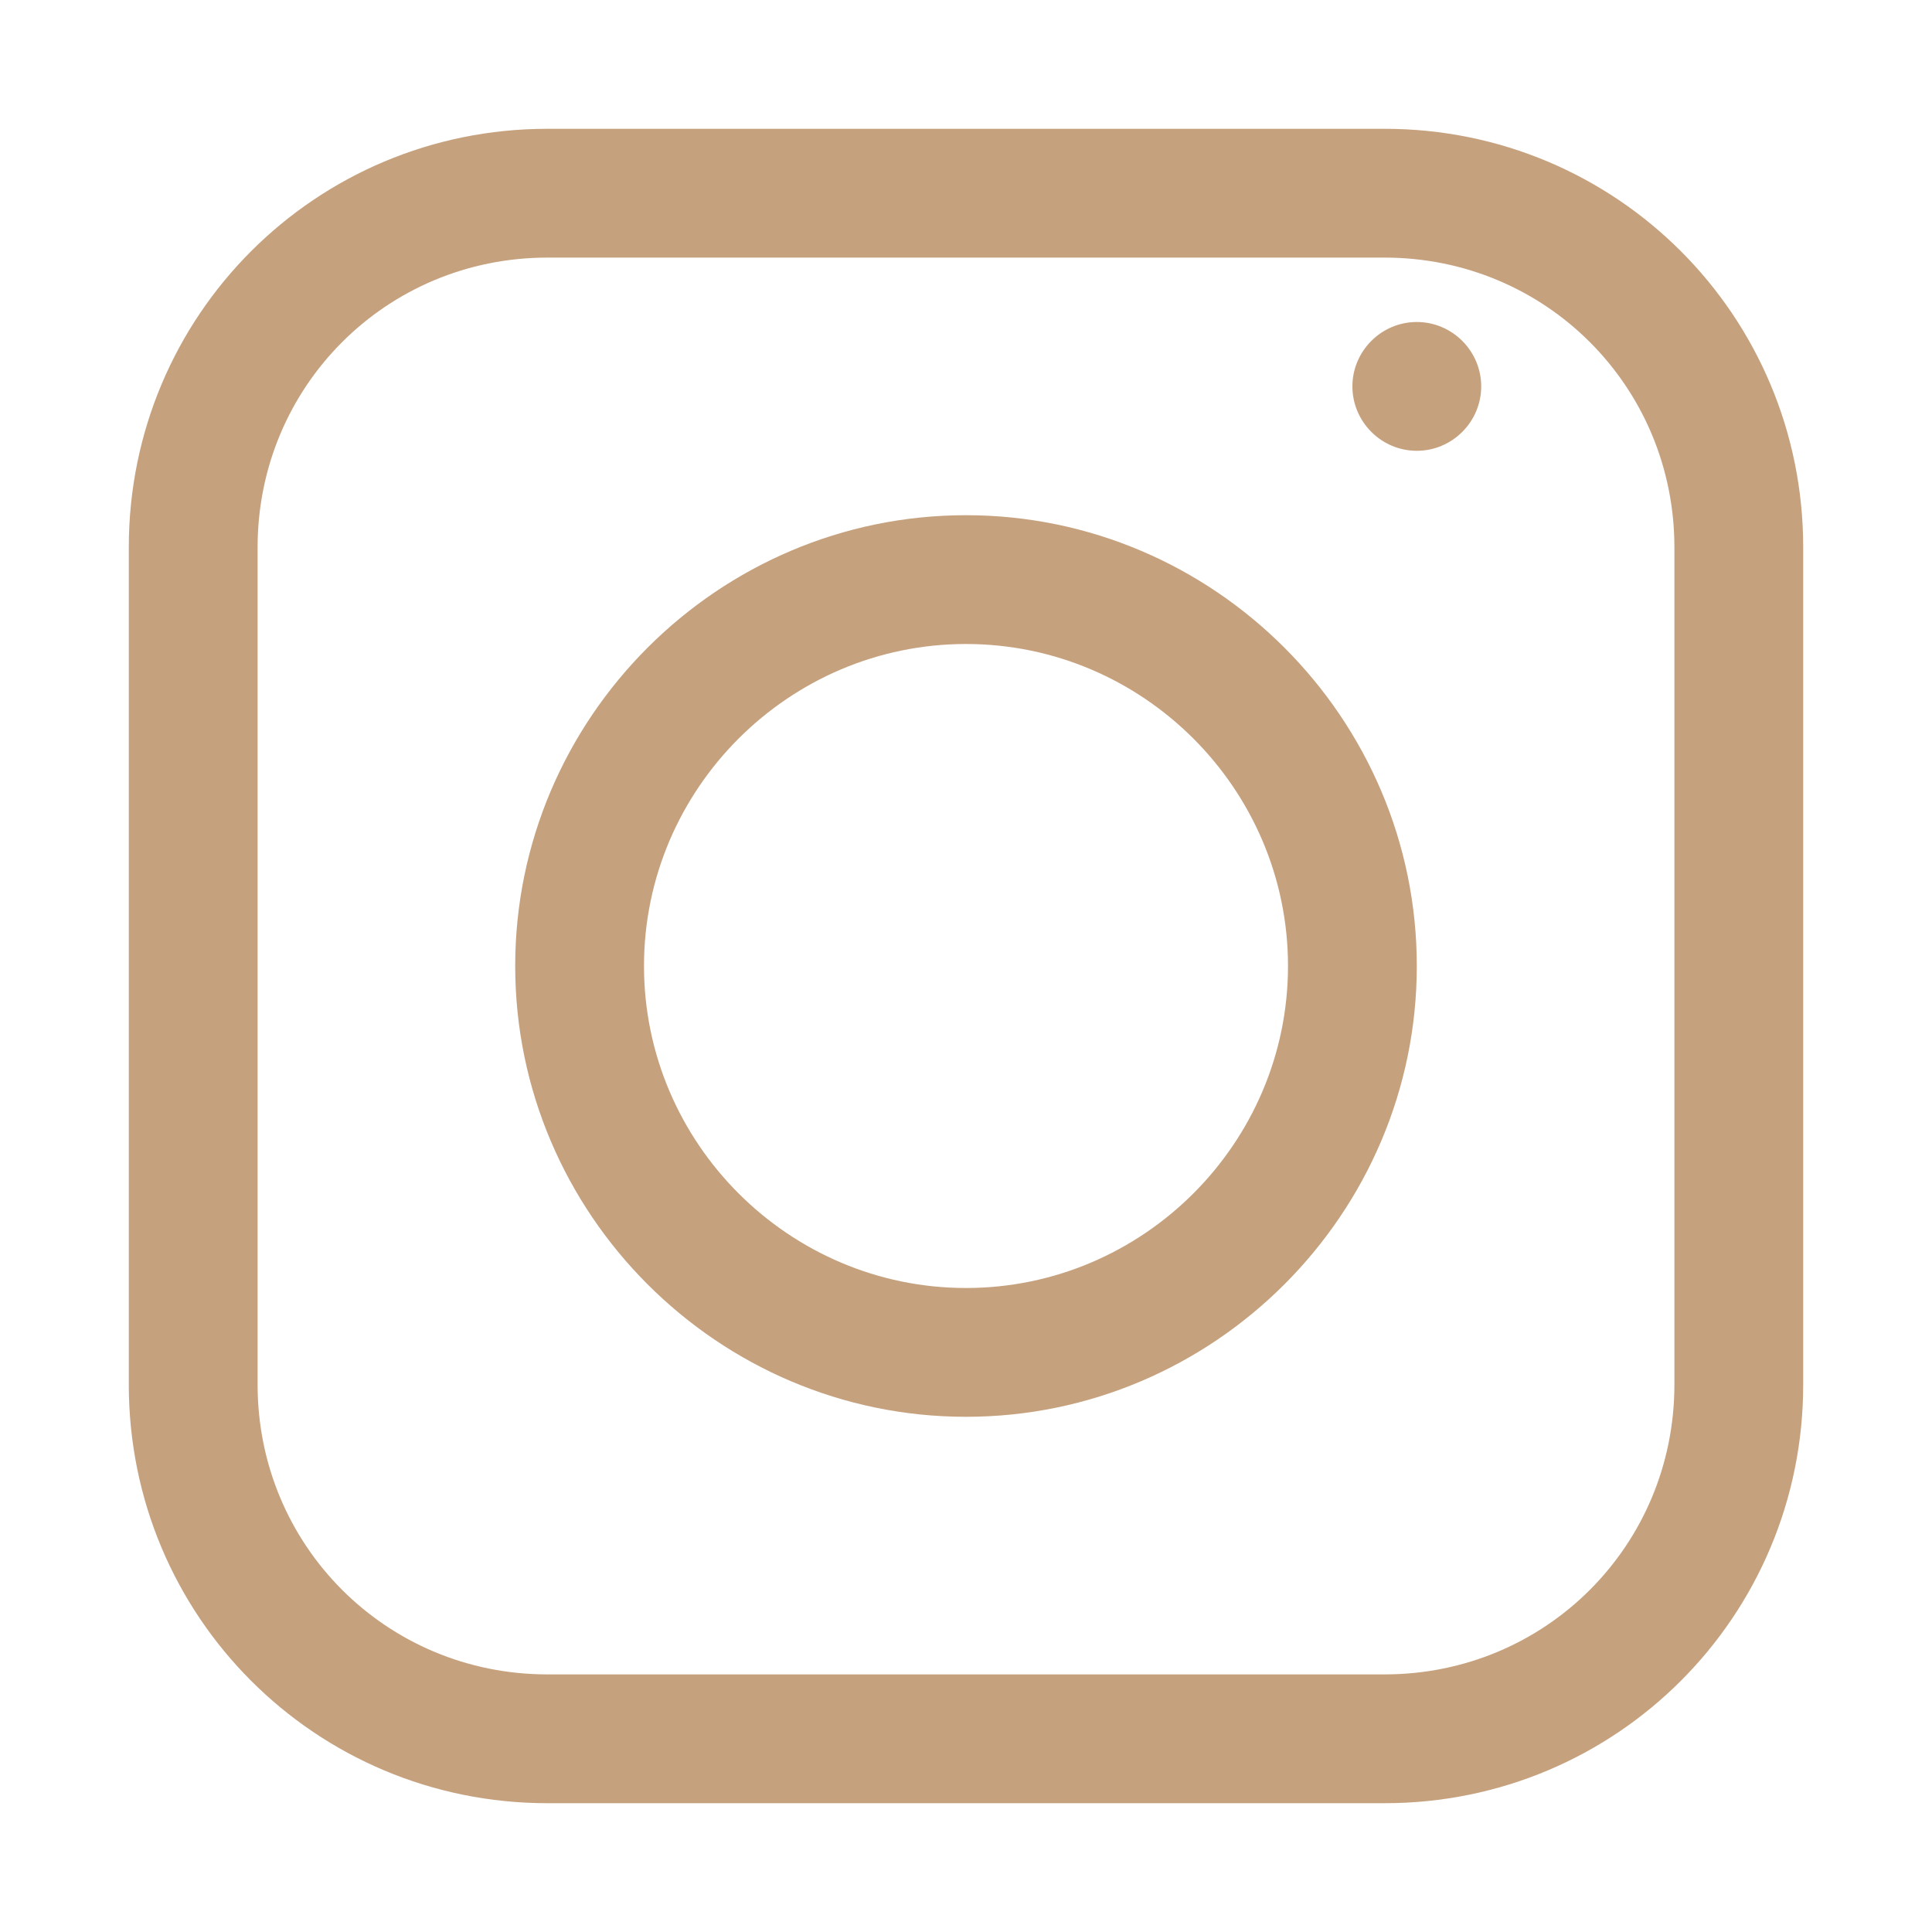
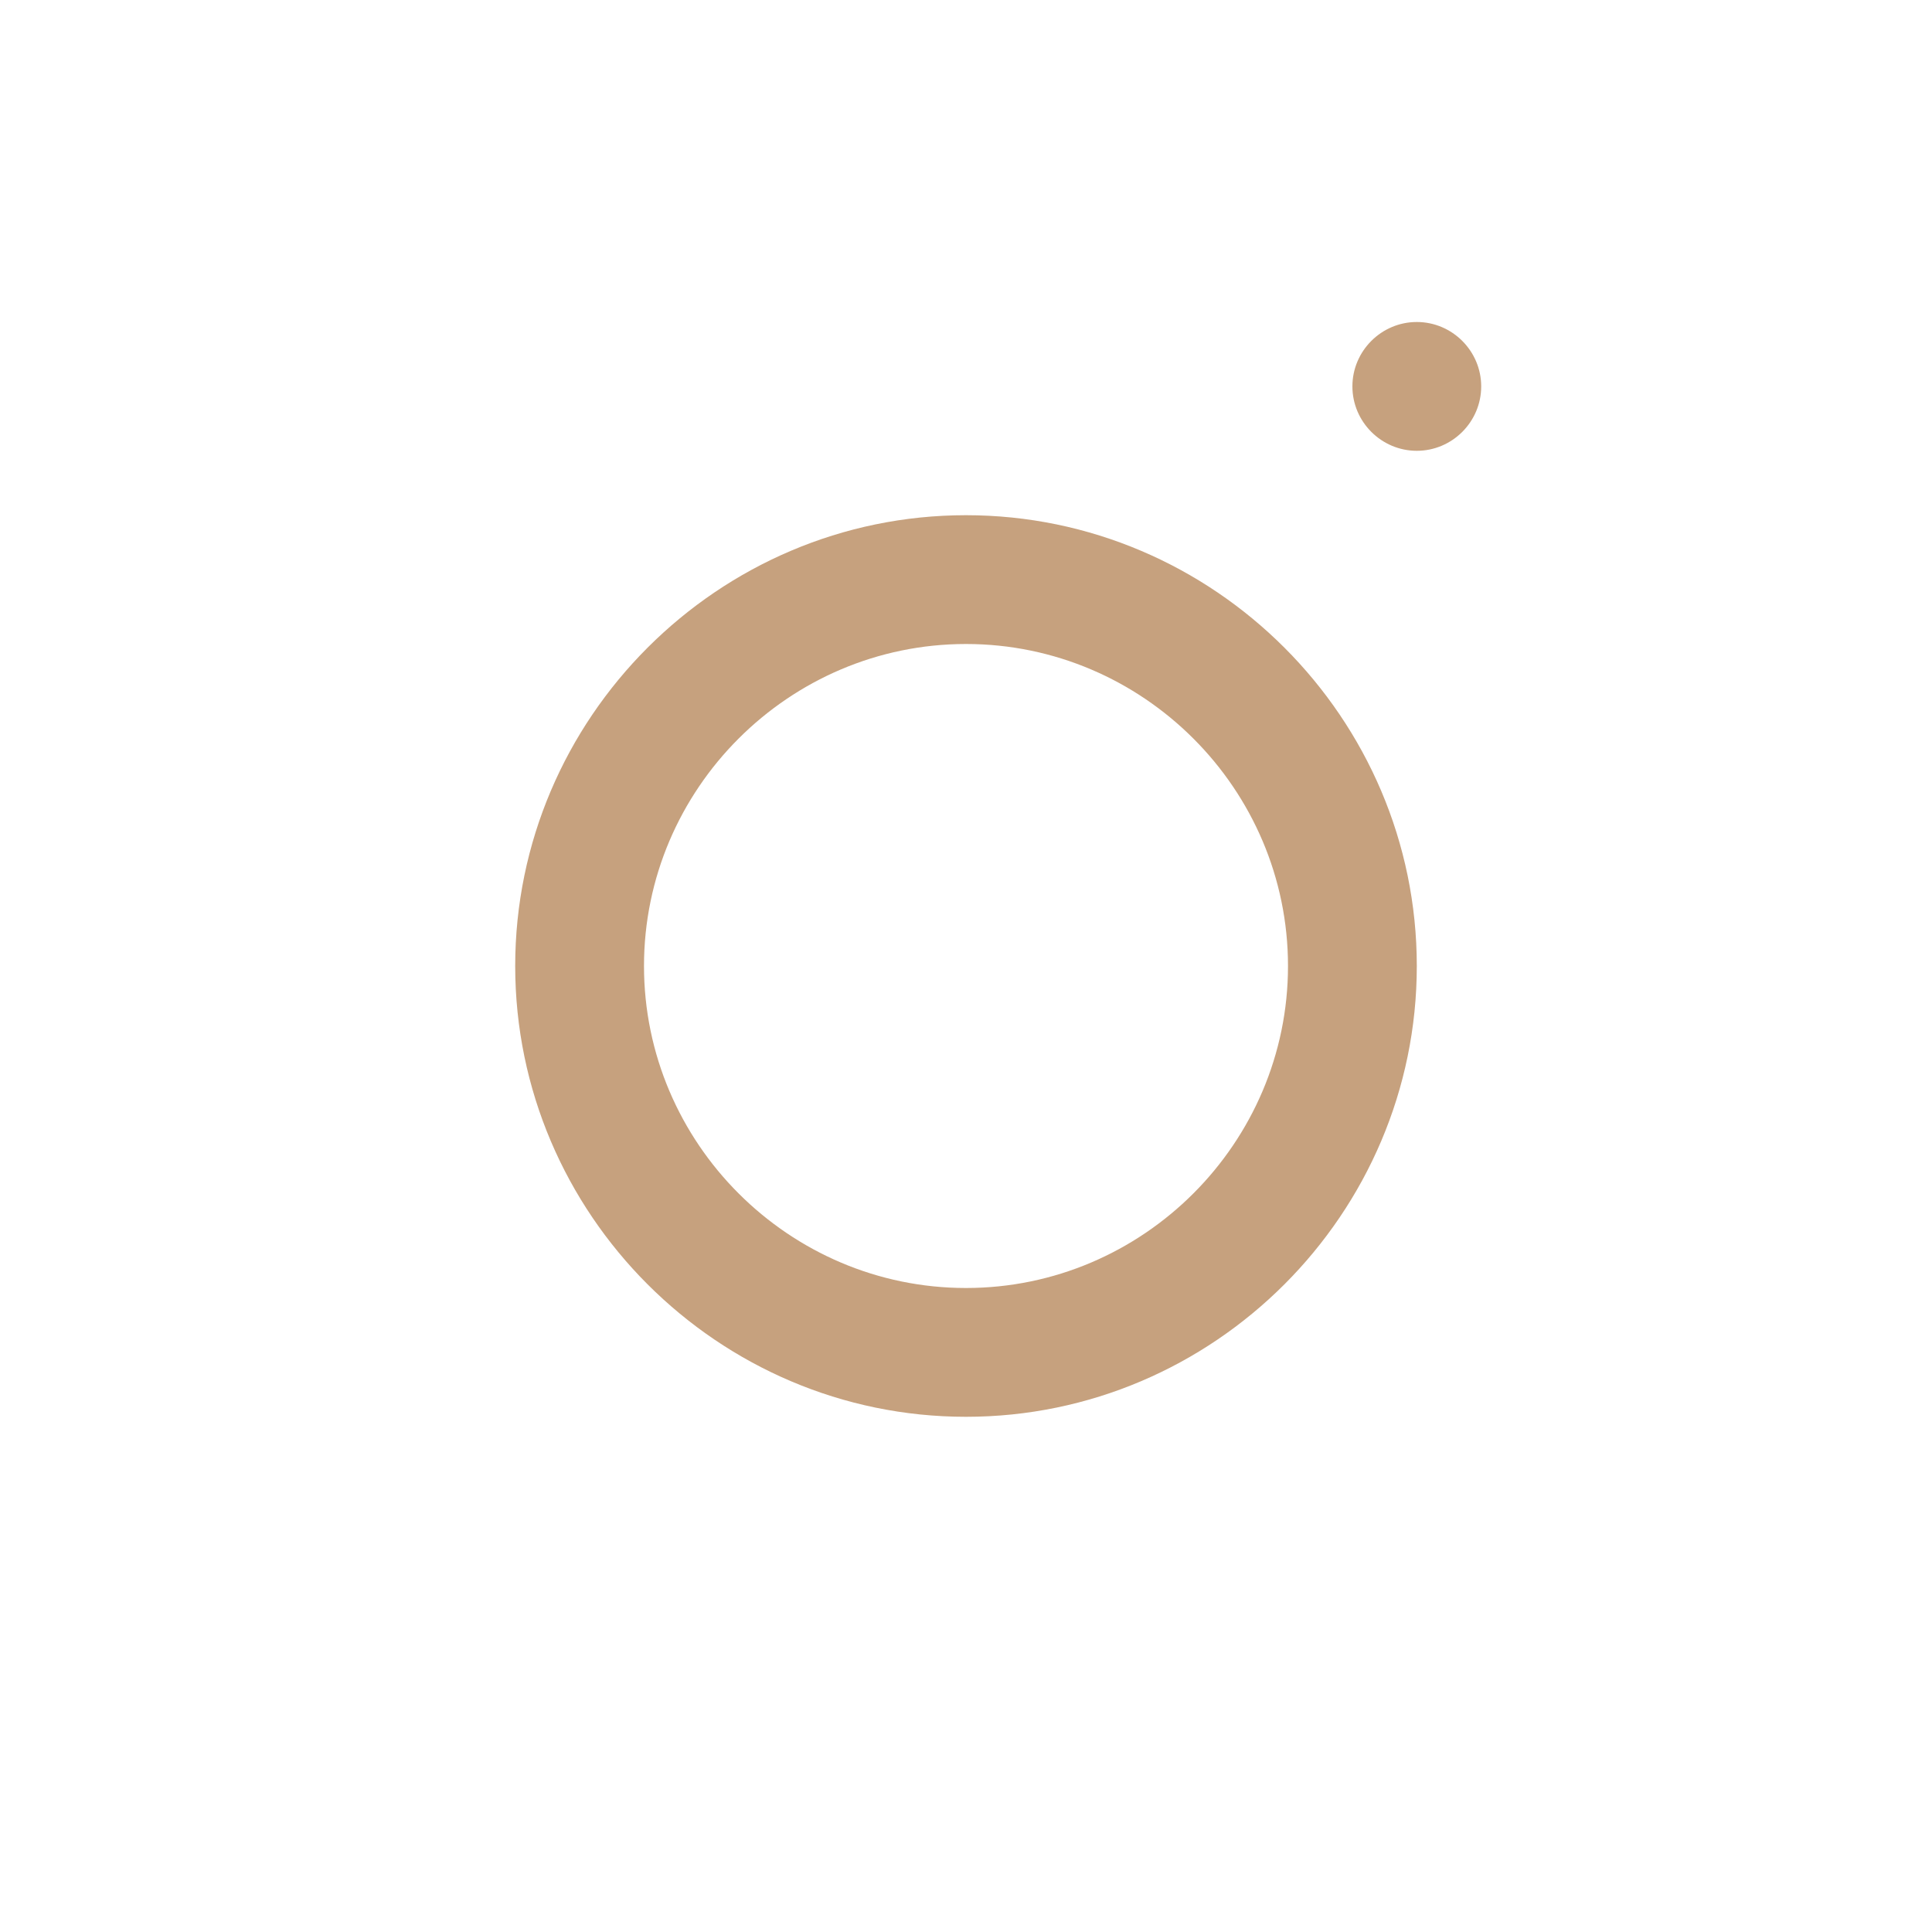
<svg xmlns="http://www.w3.org/2000/svg" version="1.2" viewBox="0 0 60 60" width="60" height="60">
  <title>Path 1</title>
  <style>
		.s0 { fill: #c6a17e } 
	</style>
-   <path id="Path 1" fill-rule="evenodd" class="s0" d="m56 17v26c0 7.2-5.8 13-13 13h-26c-7.2 0-13-5.8-13-13v-26c0-7.2 5.8-13 13-13h26c7.2 0 13 5.8 13 13zm-4 0c0-5-4-9-9-9h-26c-5 0-9 4-9 9v26c0 5 4 9 9 9h26c5 0 9-4 9-9z" />
  <path id="Path 2" fill-rule="evenodd" class="s0" d="m44 30c0 7.7-6.3 14-14 14c-7.7 0-14-6.3-14-14c0-7.7 6.3-14 14-14c7.7 0 14 6.3 14 14zm-4 0c0-5.5-4.5-10-10-10c-5.5 0-10 4.5-10 10c0 5.5 4.5 10 10 10c5.5 0 10-4.5 10-10zm6-18c0 1.1-0.9 2-2 2c-1.1 0-2-0.9-2-2c0-1.1 0.9-2 2-2c1.1 0 2 0.9 2 2z" />
</svg>